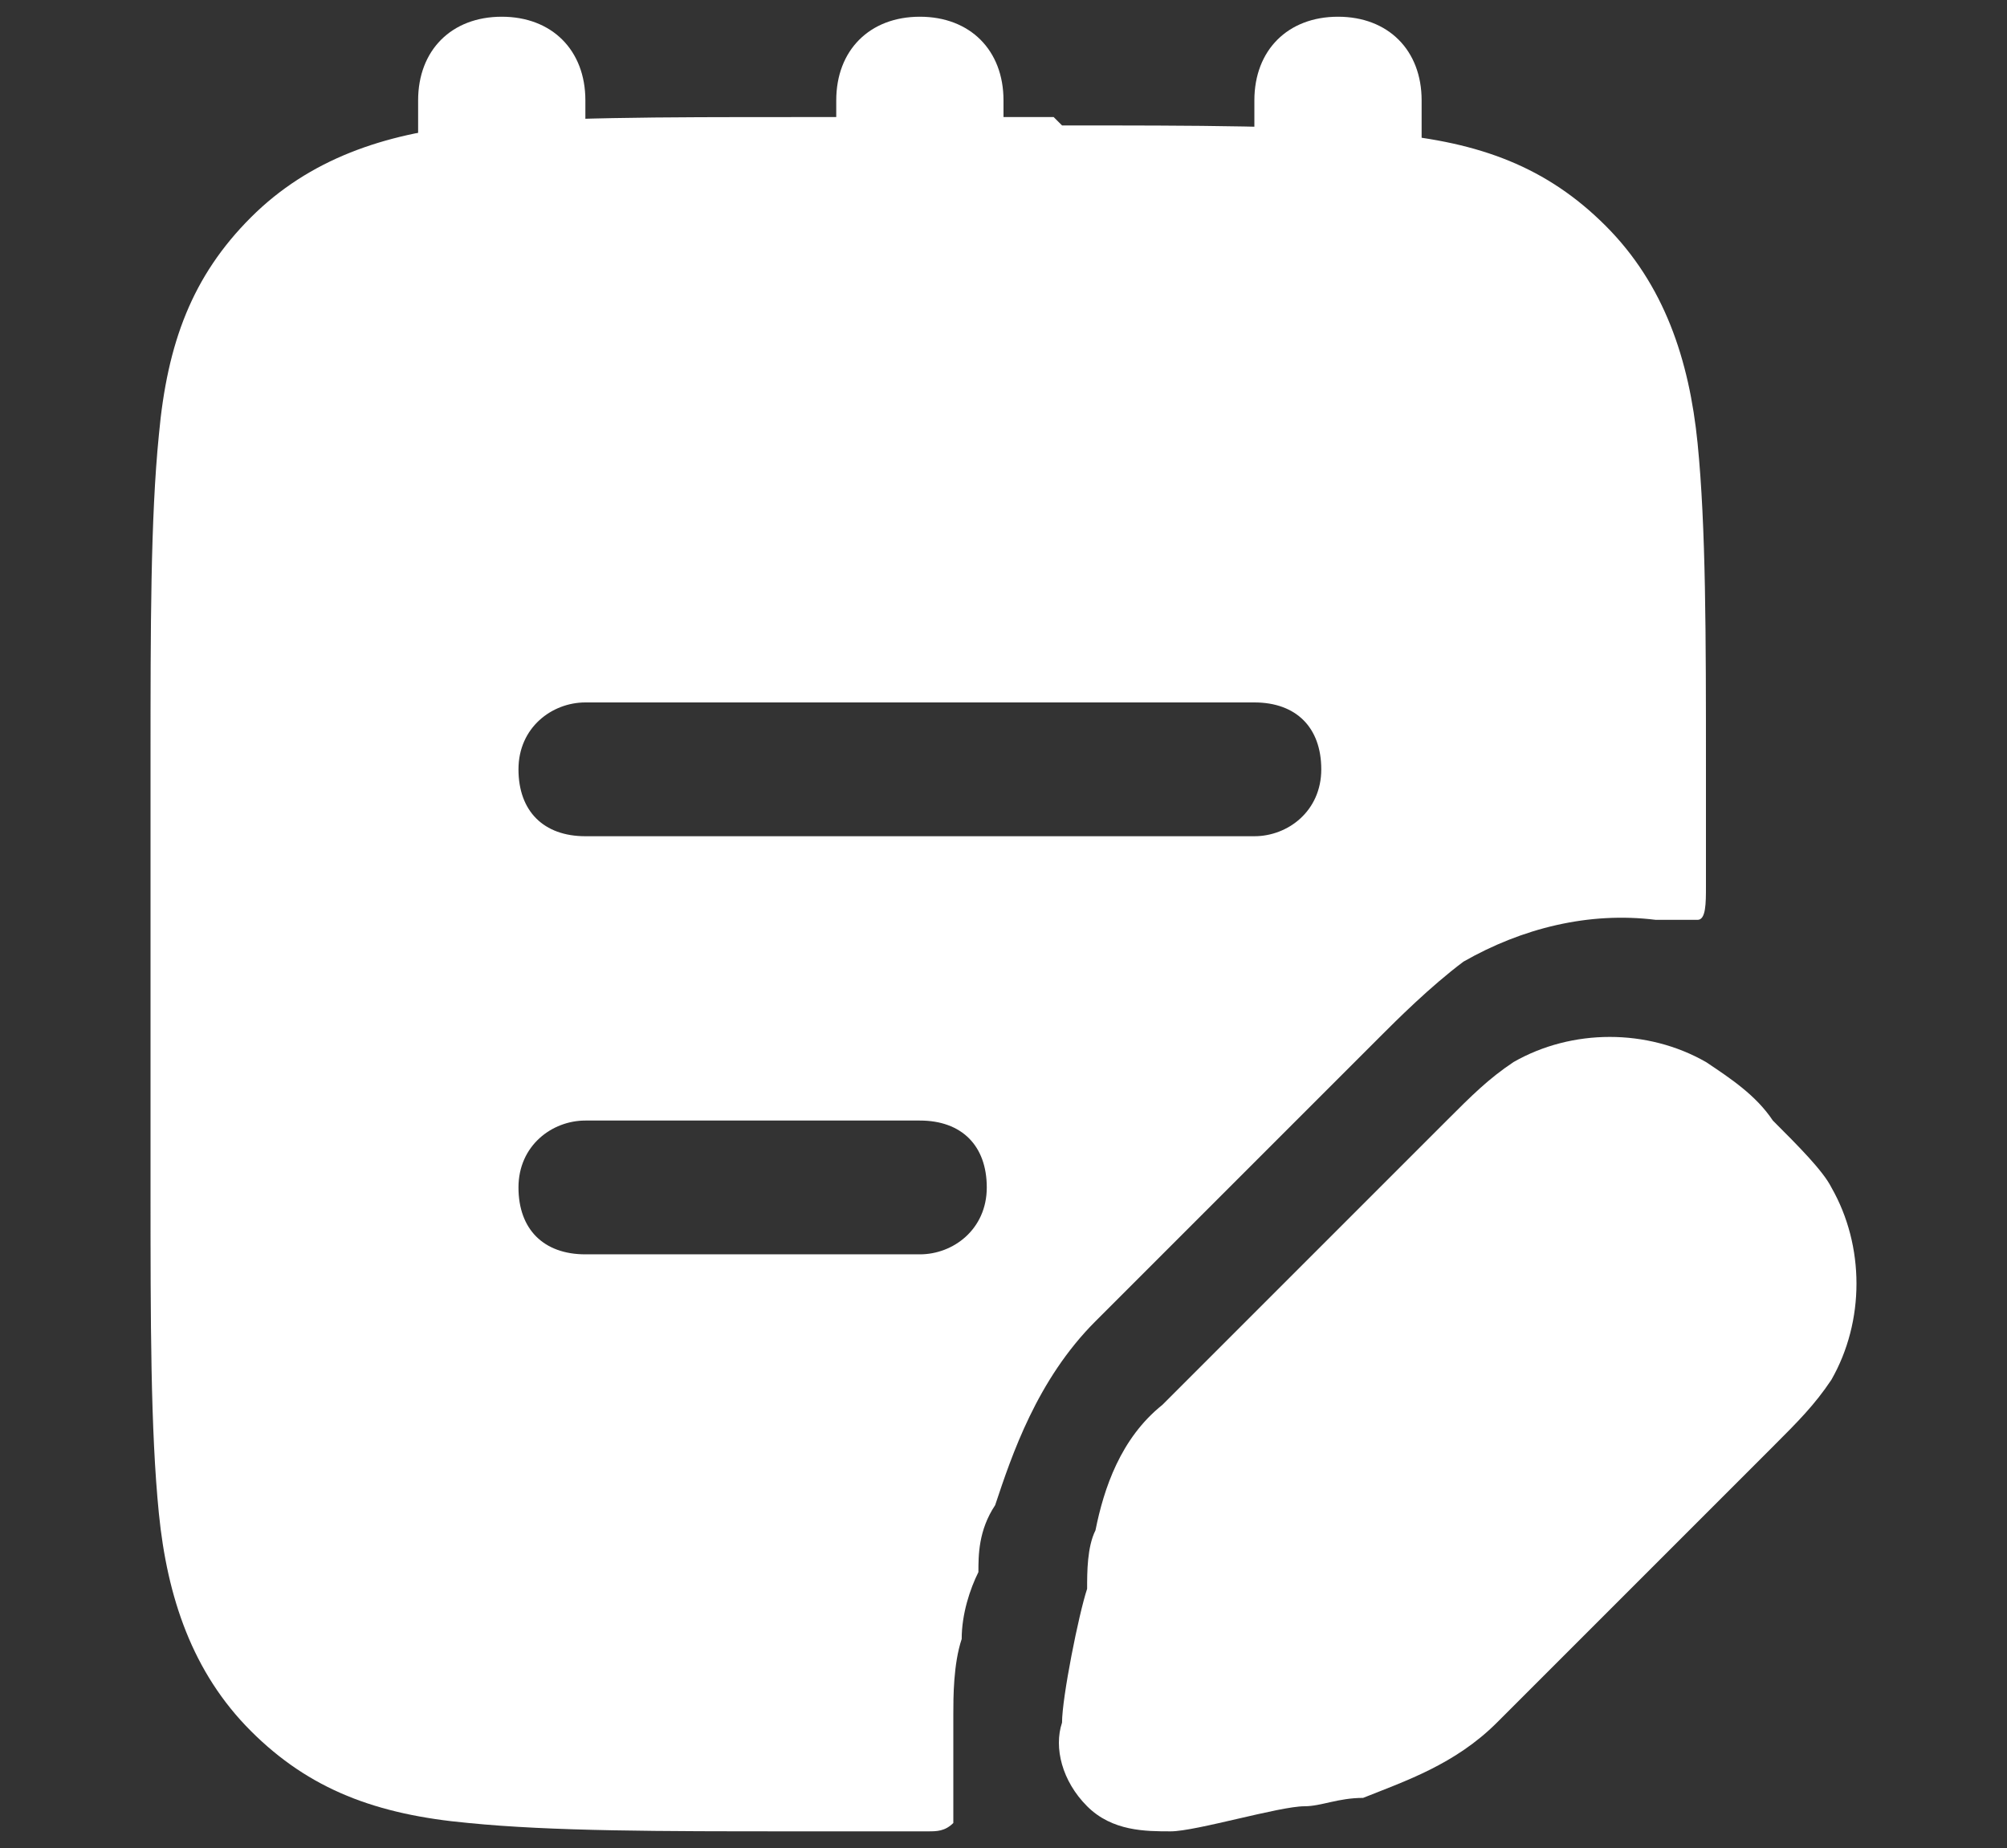
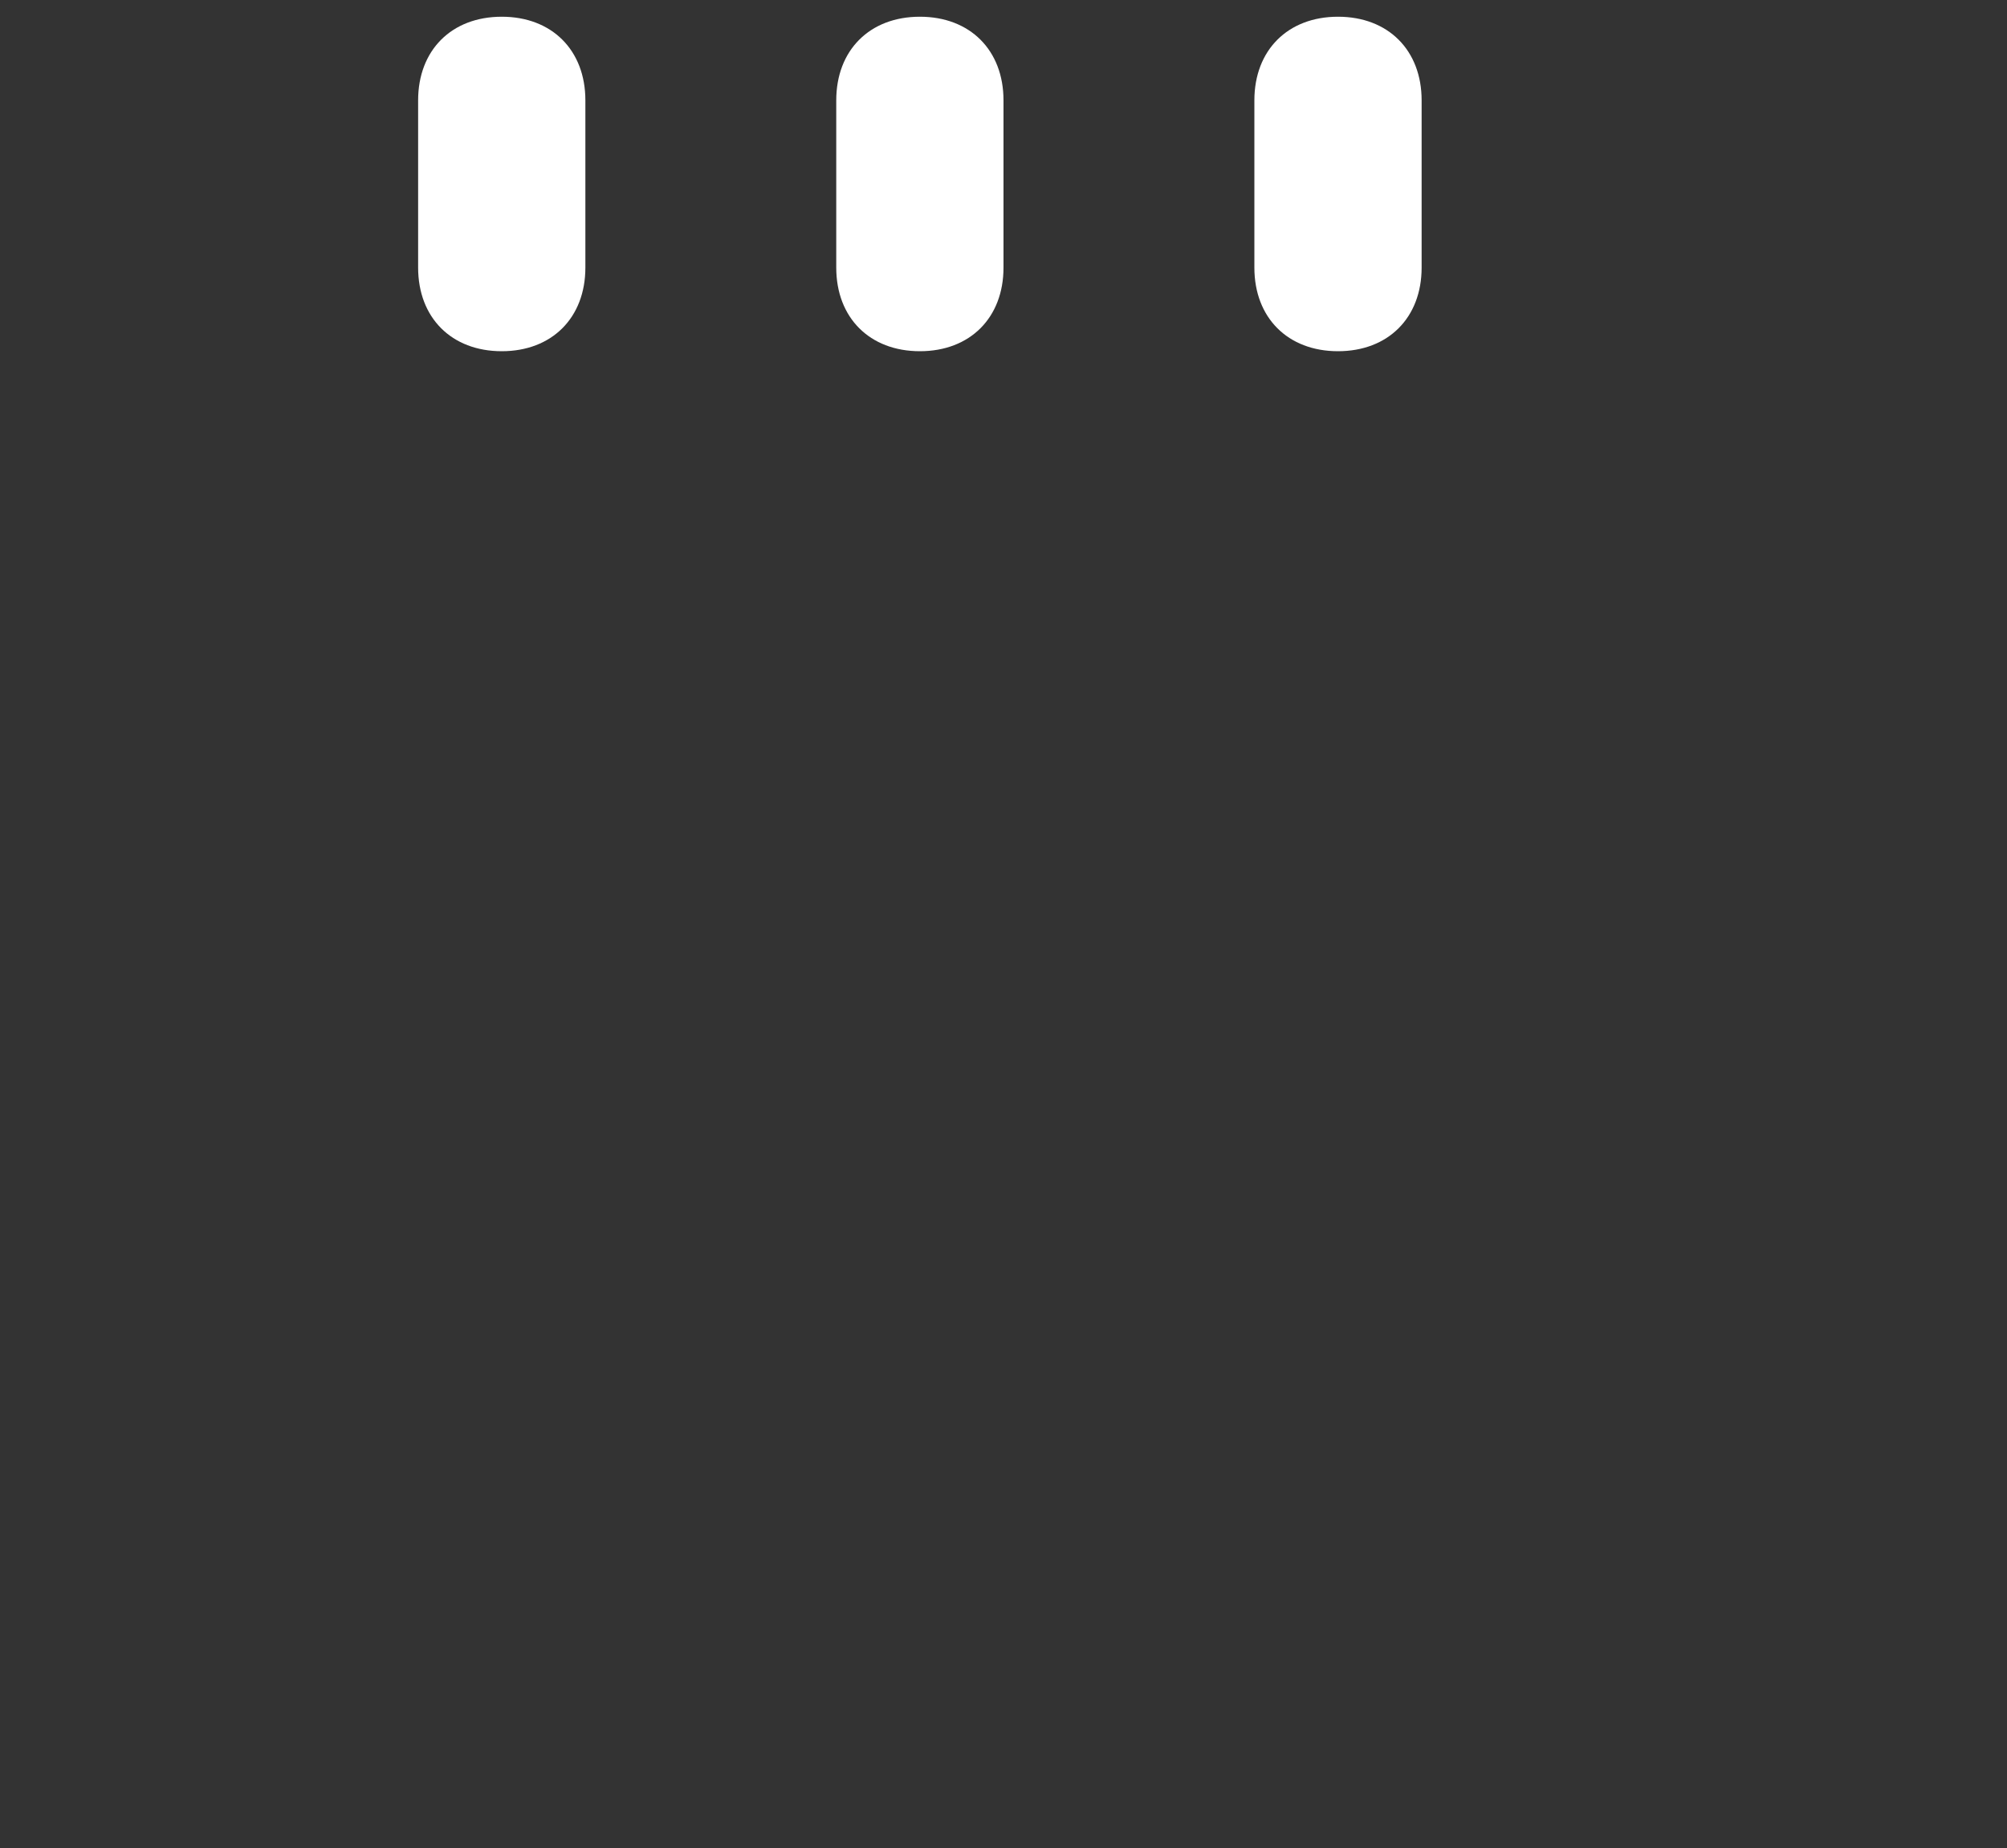
<svg xmlns="http://www.w3.org/2000/svg" id="_圖層_1" data-name="圖層_1" version="1.1" viewBox="0 0 24 22.1">
  <rect x="0" y="0" width="24" height="22.1" fill="#333333" stroke="none" />
  <defs>
    <style>
      .st0, .st1 {
        fill: #fff;
      }

      .st1 {
        fill-rule: evenodd;
      }
    </style>
  </defs>
  <path class="st1" d="M6,.2c.6,0,1,.4,1,1v2c0,.6-.4,1-1,1s-1-.4-1-1V1.2c0-.6.4-1,1-1ZM11,.2c.6,0,1,.4,1,1v2c0,.6-.4,1-1,1s-1-.4-1-1V1.2c0-.6.4-1,1-1ZM16,.2c.6,0,1,.4,1,1v2c0,.6-.4,1-1,1s-1-.4-1-1V1.2c0-.6.4-1,1-1Z" />
-   <path class="st1" d="M12.6,1.4h-3.1c-1.6,0-2.9,0-3.9.1-1,.1-1.9.4-2.6,1.1-.7.7-1,1.5-1.1,2.6-.1,1-.1,2.3-.1,3.9v5.1c0,1.6,0,2.9.1,3.9.1,1,.4,1.9,1.1,2.6s1.5,1,2.6,1.1c1,.1,2.3.1,3.9.1h1.3c0,0,.2,0,.3,0,.1,0,.2,0,.3-.1,0-.1,0-.2,0-.4,0-.4,0-.7,0-.9,0-.2,0-.6.1-.9,0-.3.1-.6.2-.8,0-.2,0-.5.2-.8.2-.6.5-1.5,1.2-2.2l3.4-3.4c.2-.2.6-.6,1-.9.7-.4,1.5-.6,2.3-.5.2,0,.4,0,.5,0,.1,0,.1-.2.1-.4v-1.4c0-1.6,0-2.9-.1-3.9-.1-1-.4-1.9-1.1-2.6s-1.5-1-2.6-1.1c-1-.1-2.3-.1-3.9-.1ZM7,8.4c-.4,0-.8.3-.8.8s.3.8.8.8h8c.4,0,.8-.3.8-.8s-.3-.8-.8-.8h-8ZM7,13.4c-.4,0-.8.3-.8.8s.3.8.8.8h4c.4,0,.8-.3.8-.8s-.3-.8-.8-.8h-4Z" />
-   <path class="st0" d="M18.1,12.7c.7-.4,1.6-.4,2.3,0,.3.2.6.4.8.7.3.3.6.6.7.8.4.7.4,1.6,0,2.3-.2.3-.4.5-.7.8l-3.3,3.3c-.5.5-1.1.7-1.6.9-.3,0-.5.1-.7.1-.3,0-1.3.3-1.6.3-.3,0-.7,0-1-.3-.3-.3-.4-.7-.3-1,0-.3.2-1.3.3-1.6,0-.2,0-.5.1-.7.1-.5.3-1.1.8-1.5l3.4-3.4c.3-.3.5-.5.8-.7Z" />
</svg>